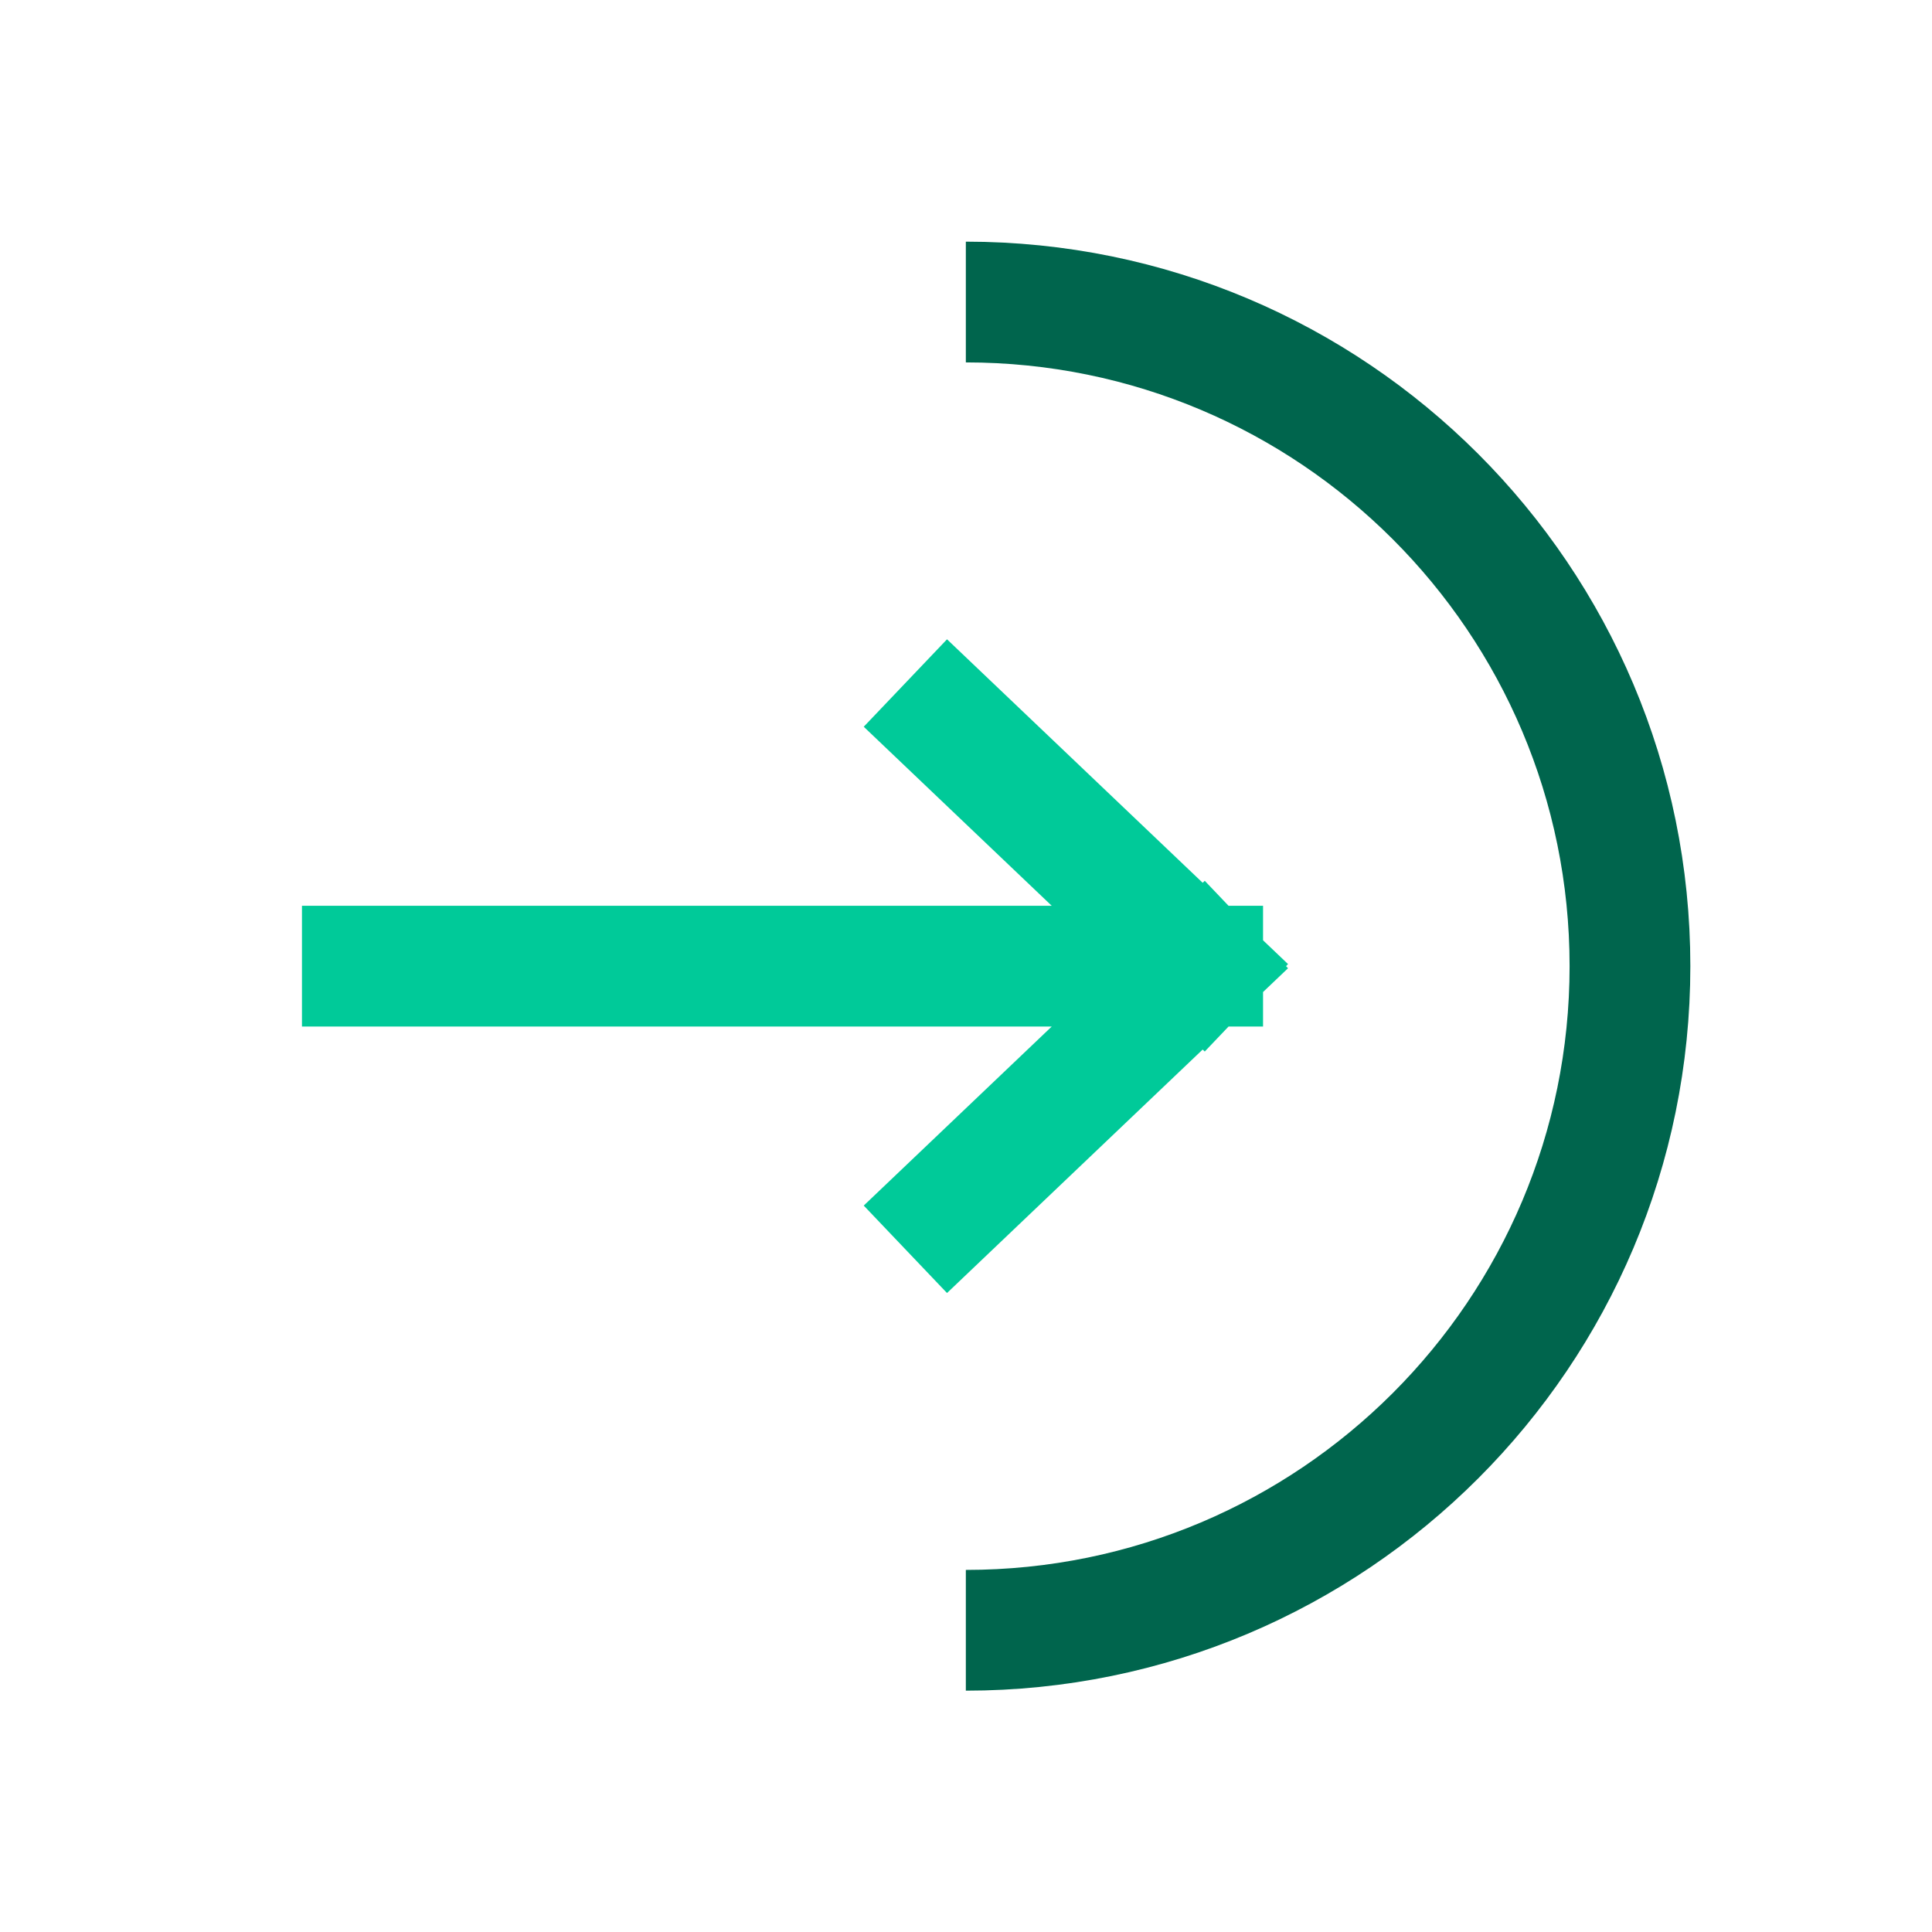
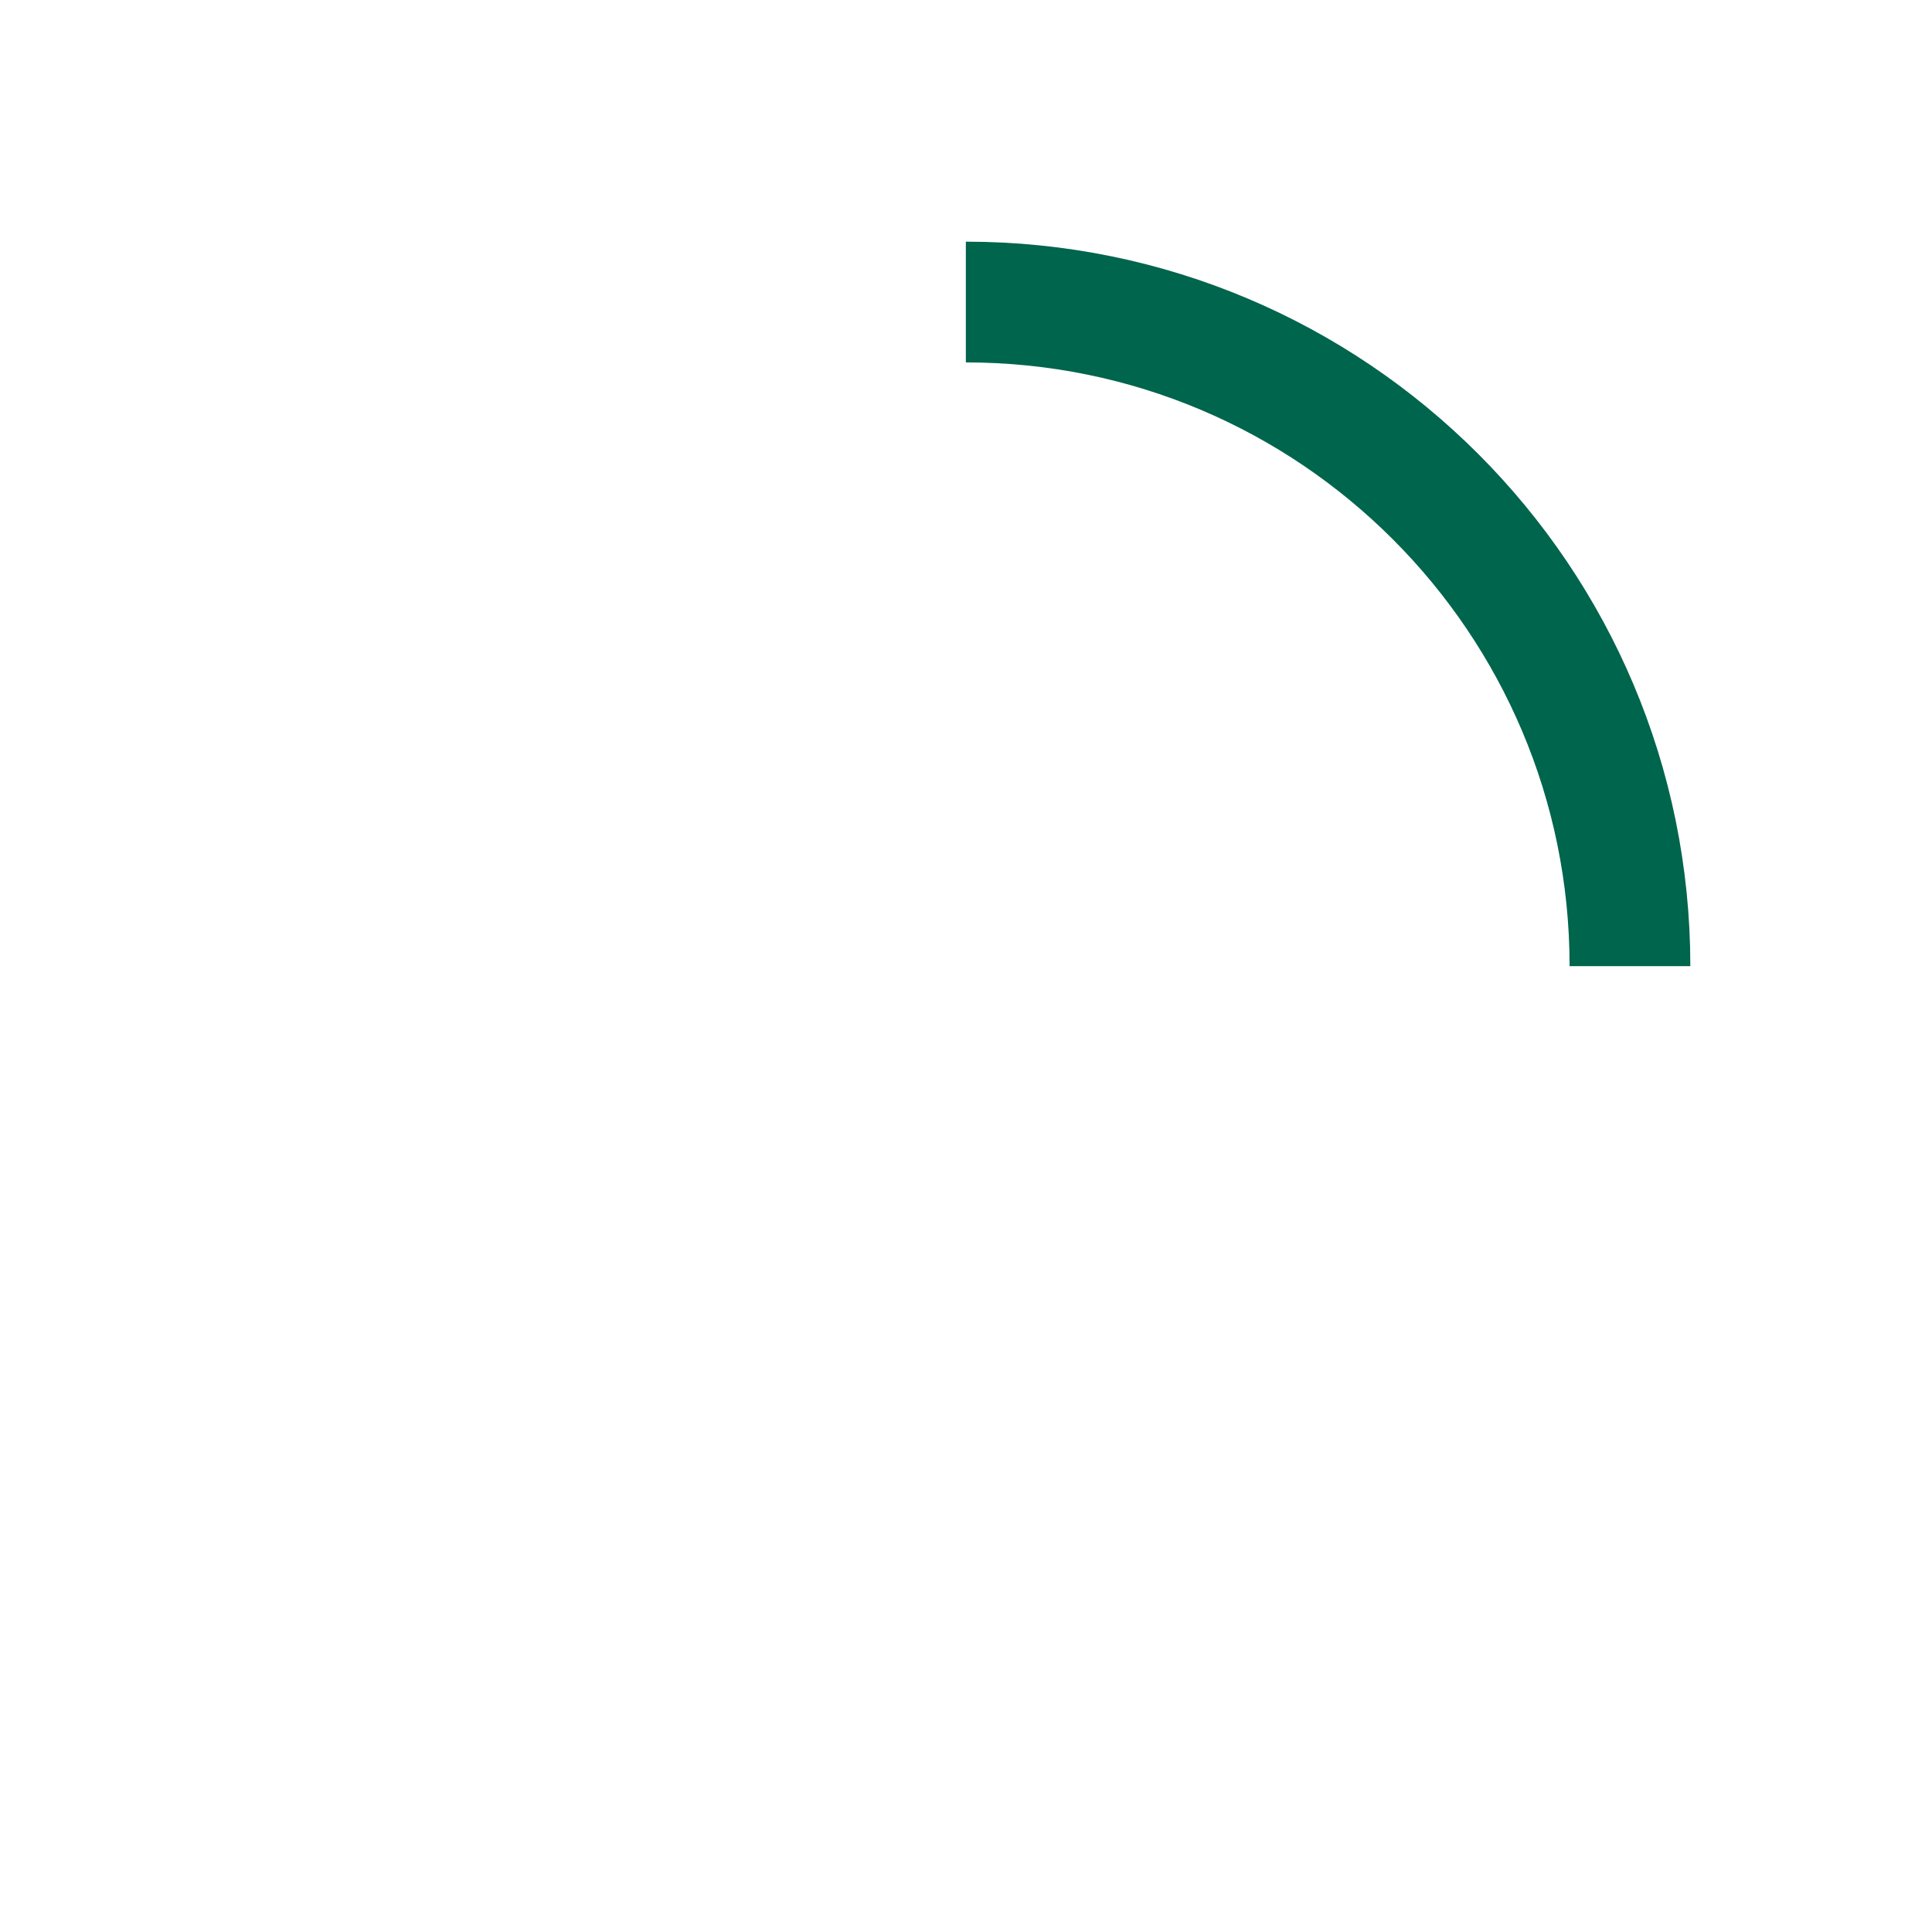
<svg xmlns="http://www.w3.org/2000/svg" width="24" height="24" viewBox="0 0 24 24" fill="none">
-   <path d="M11.998 3.752C16.555 3.752 20.248 7.446 20.248 12.002C20.248 16.558 16.555 20.252 11.998 20.252" stroke="#00654D" stroke-width="1.5" />
-   <path d="M4.501 12.002L14.94 12.002M14.94 12.002L11.79 9.002M14.94 12.002L11.79 15.002" stroke="#00CA99" stroke-width="1.5" stroke-linecap="square" />
+   <path d="M11.998 3.752C16.555 3.752 20.248 7.446 20.248 12.002" stroke="#00654D" stroke-width="1.5" />
</svg>